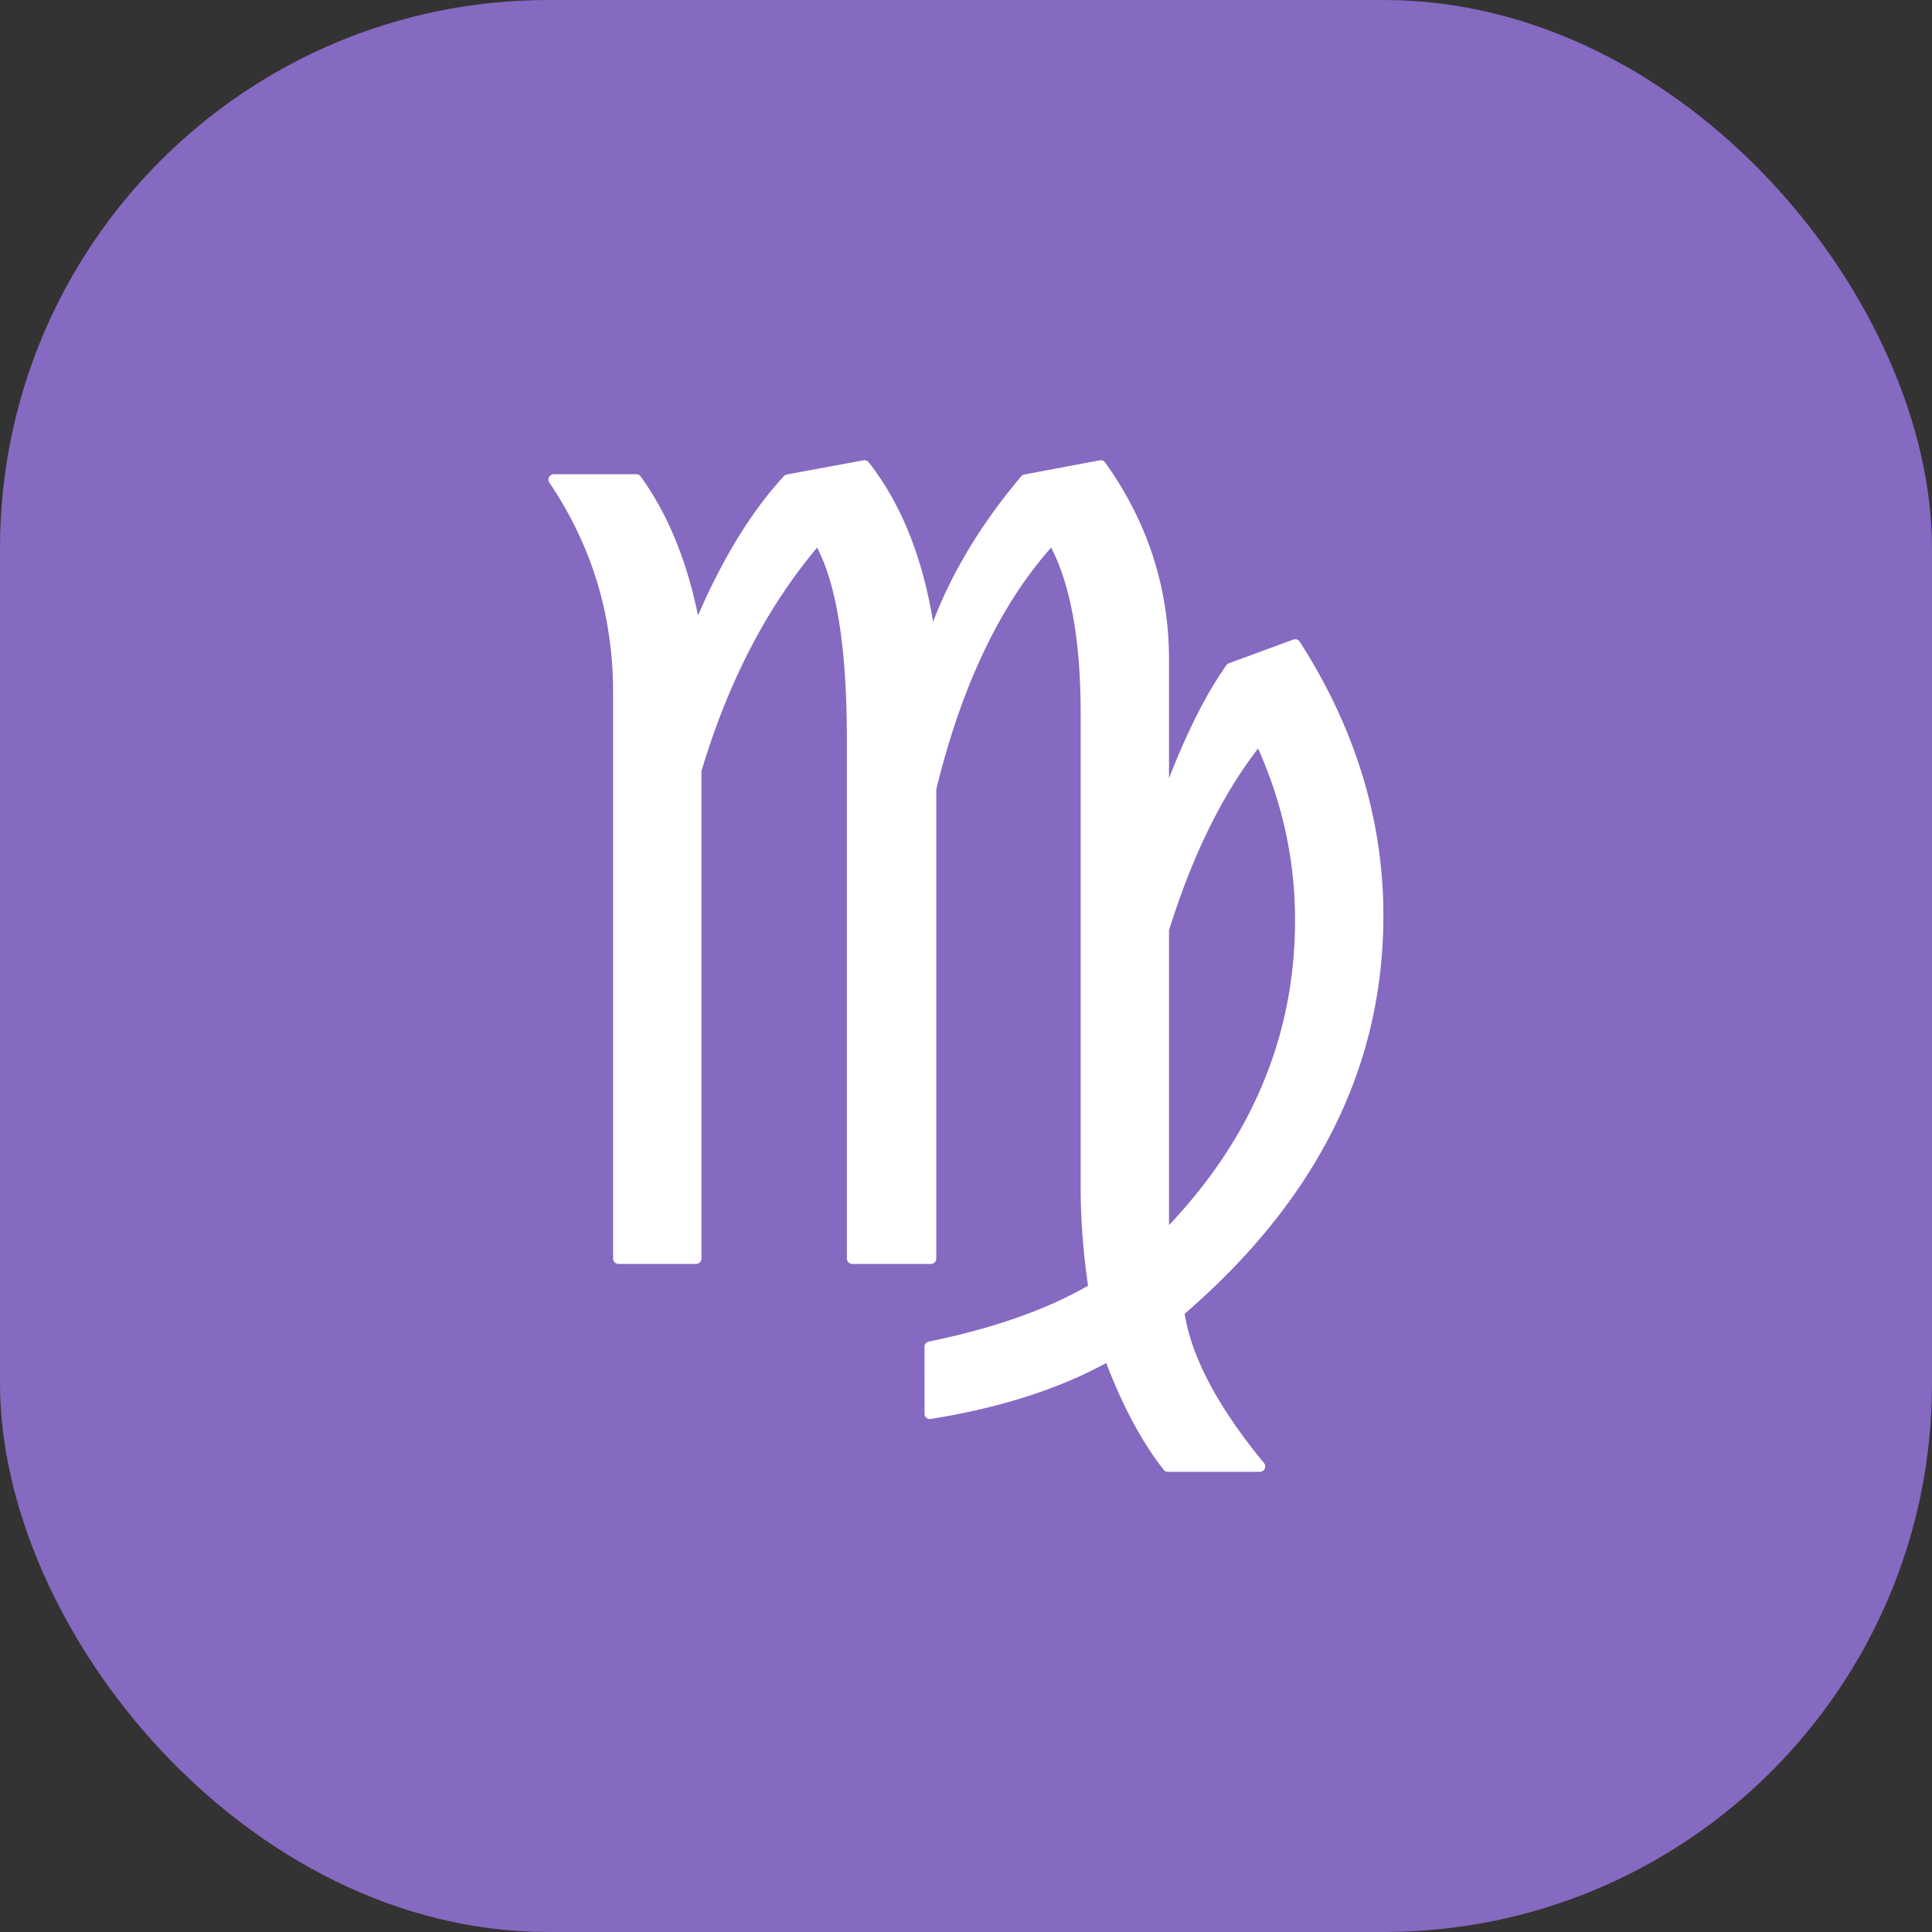
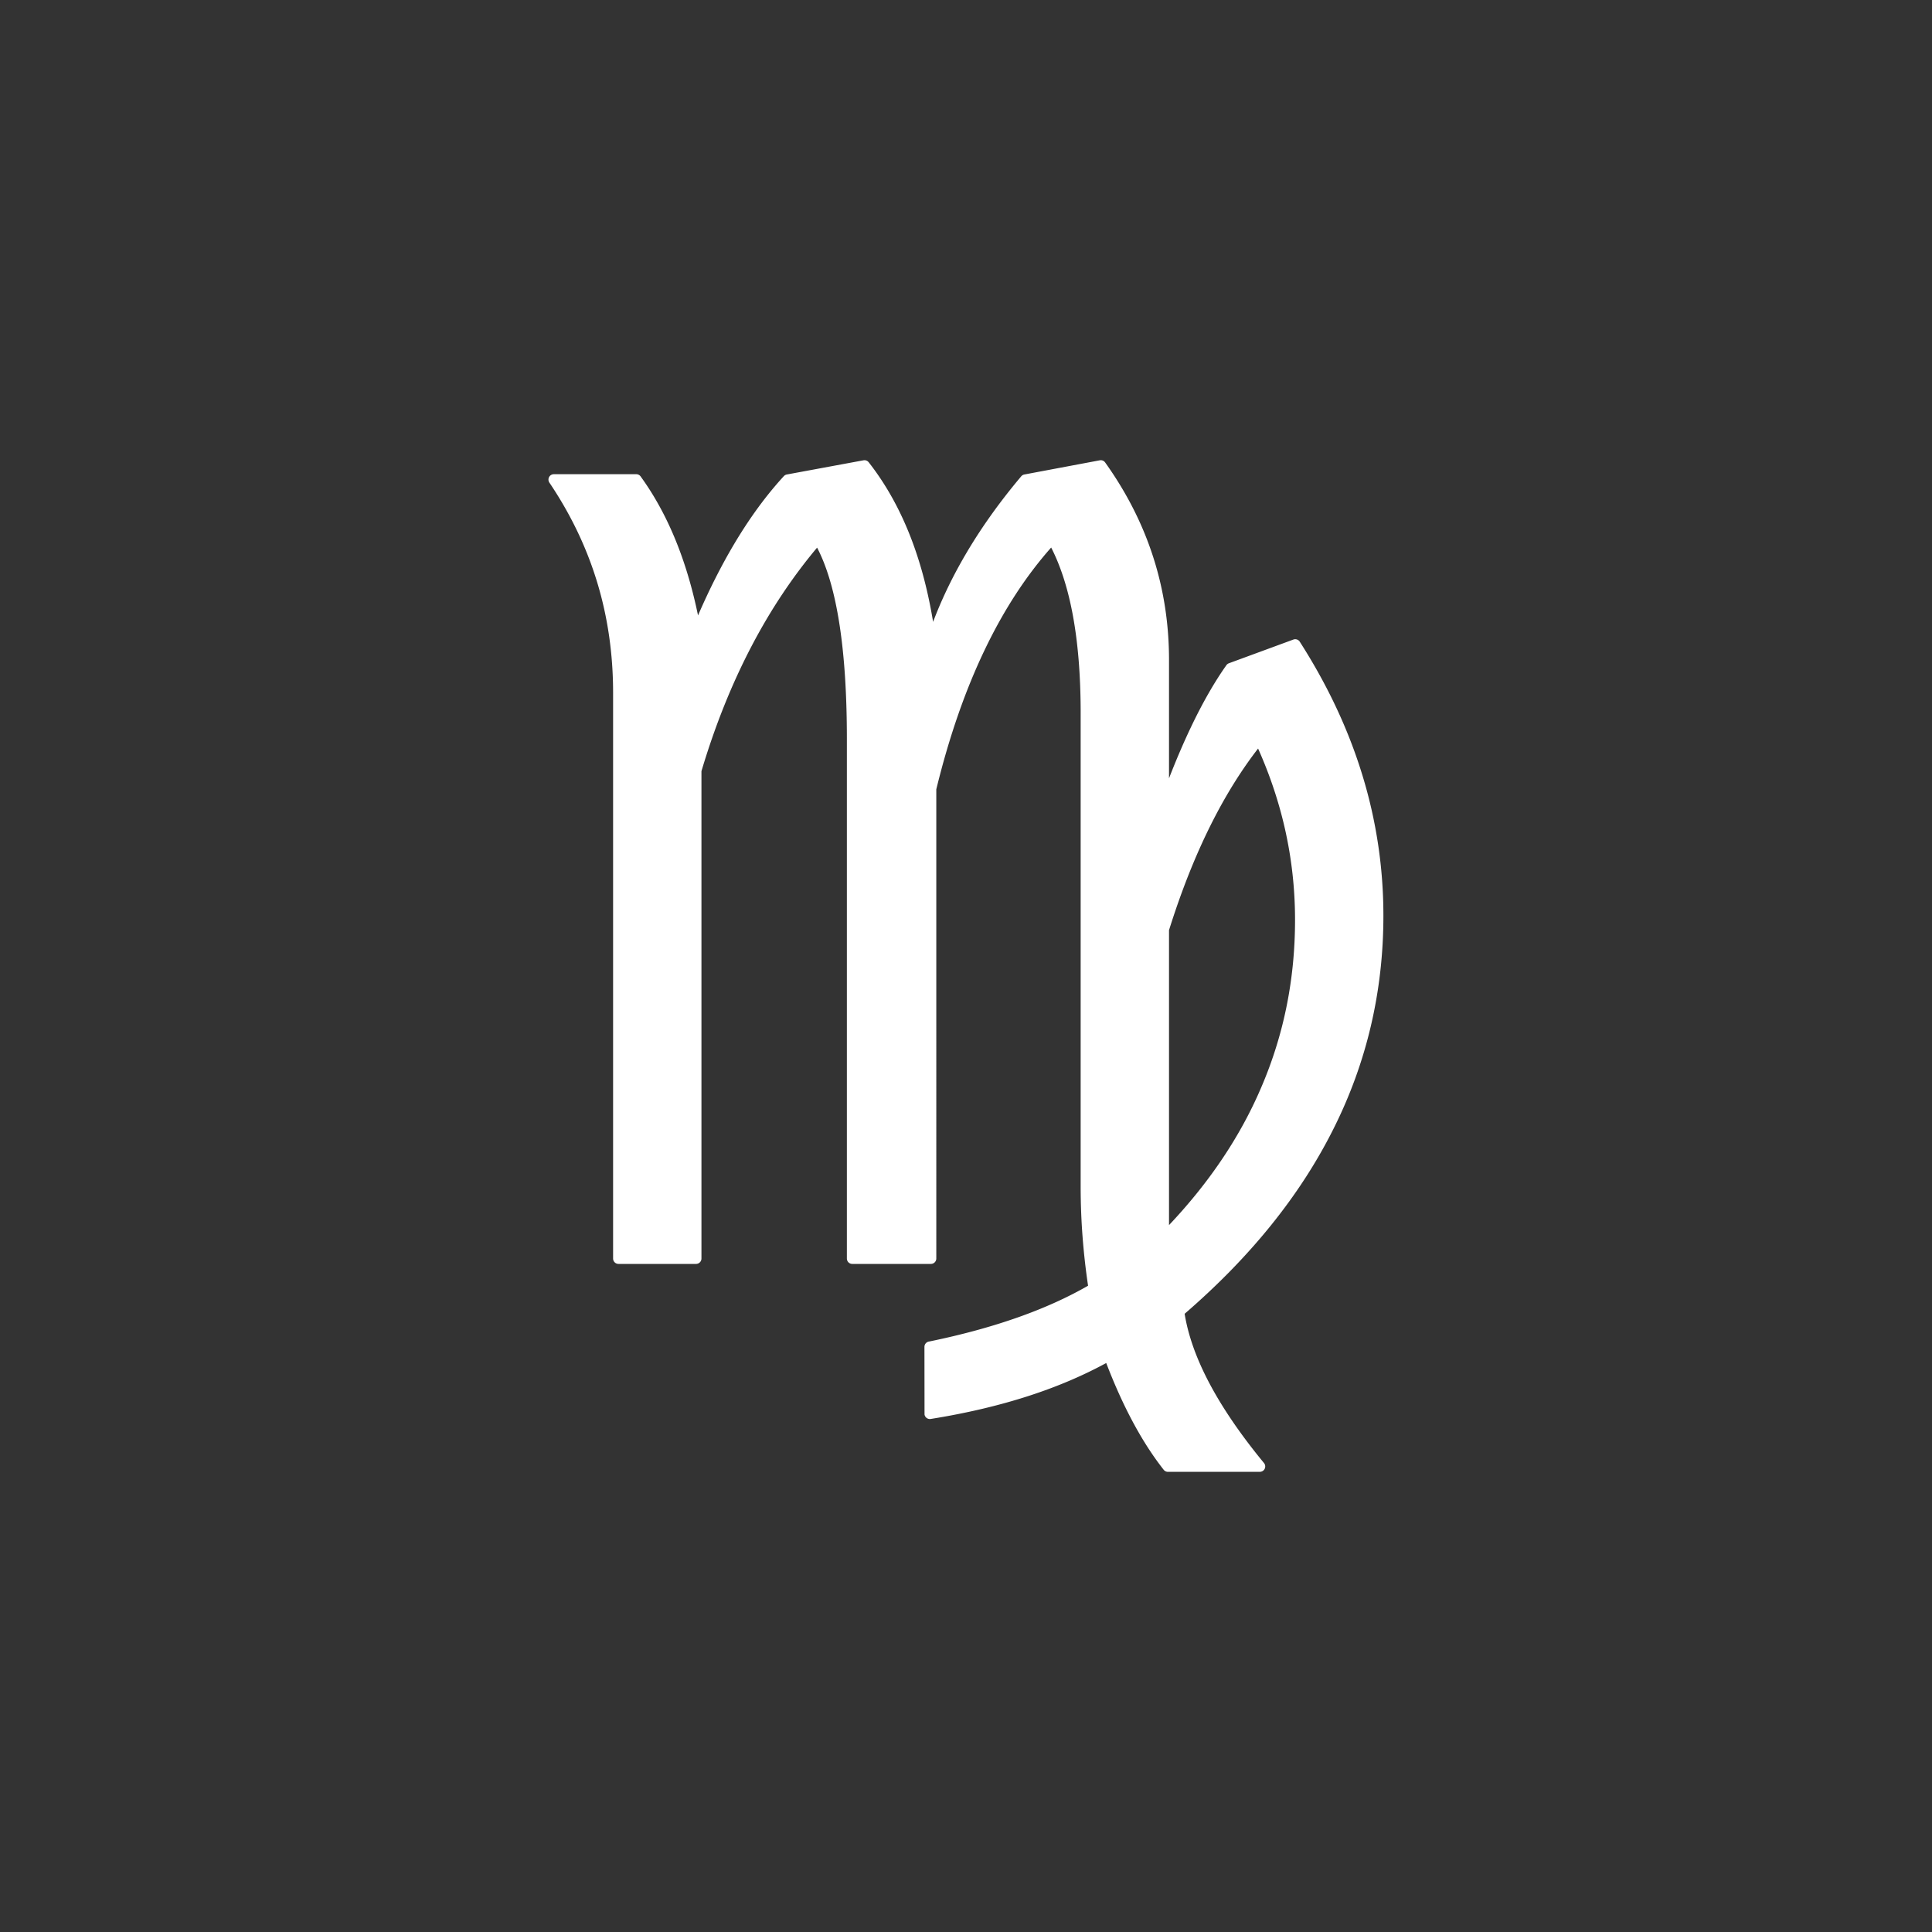
<svg xmlns="http://www.w3.org/2000/svg" shape-rendering="geometricPrecision" text-rendering="geometricPrecision" image-rendering="optimizeQuality" fill-rule="evenodd" clip-rule="evenodd" viewBox="0 0 512 512">
  <rect x="0" y="0" width="512" height="512" fill="#333333" stroke="none" />
-   <rect fill="#8669C0" width="512.001" height="512.001" rx="145.305" ry="145.305" />
  <path fill="#fff" fill-rule="nonzero" d="M185.891 204.37v129.15c0 .789-.64 1.43-1.429 1.43h-20.556a1.43 1.43 0 01-1.43-1.43V183.581c0-10.248-1.406-20-4.215-29.26-2.809-9.257-7.037-18.068-12.669-26.424a1.435 1.435 0 01.384-1.983 1.42 1.42 0 01.8-.243l21.84-.003c.52 0 .975.28 1.228.695 3.888 5.378 7.172 11.519 9.84 18.408 2.171 5.612 3.938 11.722 5.3 18.321 2.995-6.909 6.188-13.219 9.567-18.911 4.1-6.899 8.494-12.908 13.178-18a1.42 1.42 0 01.809-.439l20.3-3.756a1.433 1.433 0 011.379.522c4.755 6.067 8.626 13.121 11.607 21.157 2.377 6.411 4.195 13.458 5.456 21.14 2.134-5.638 4.792-11.233 7.968-16.776 4.212-7.355 9.347-14.632 15.393-21.805a1.42 1.42 0 01.874-.488l19.939-3.75a1.426 1.426 0 011.423.573c5.628 7.874 9.863 16.19 12.685 24.913 2.823 8.727 4.239 17.869 4.239 27.399v31.388c1.936-4.984 3.915-9.591 5.935-13.812 3.001-6.273 6.09-11.665 9.263-16.156.172-.247.411-.422.674-.52l17.083-6.282a1.43 1.43 0 011.727.624c7.351 11.478 12.884 23.271 16.573 35.353a126.641 126.641 0 015.558 37.215c0 10.052-1.113 19.825-3.339 29.29-2.215 9.432-5.553 18.577-10.001 27.406l-.034.064c-4.441 8.825-9.988 17.343-16.624 25.537-6.501 8.029-14.065 15.755-22.674 23.19.911 5.645 3.035 11.668 6.376 18.058 3.524 6.737 8.414 13.91 14.655 21.494a1.422 1.422 0 01-1.099 2.327l-24.363.007c-.489 0-.92-.247-1.177-.621-2.954-3.756-5.746-8.117-8.369-13.074-2.398-4.525-4.667-9.573-6.805-15.148-6.178 3.366-12.976 6.259-20.381 8.667-7.968 2.593-16.685 4.65-26.14 6.161a1.426 1.426 0 01-1.629-1.184l-.023-17.923a1.43 1.43 0 011.264-1.419c8.7-1.784 16.638-3.956 23.79-6.498 6.835-2.428 12.942-5.2 18.307-8.289a185.122 185.122 0 01-1.433-12.669 174.845 174.845 0 01-.529-13.522V188.956c0-10.14-.742-19.022-2.206-26.623-1.301-6.727-3.173-12.473-5.608-17.231-6.592 7.439-12.378 16.294-17.342 26.549-5.294 10.922-9.661 23.436-13.1 37.528V333.52c0 .789-.641 1.43-1.43 1.43h-20.84a1.43 1.43 0 01-1.429-1.43V195.906c0-12.696-.752-23.439-2.25-32.214-1.314-7.712-3.203-13.903-5.644-18.563-6.525 7.779-12.288 16.436-17.282 25.952-5.311 10.123-9.766 21.22-13.364 33.289zm123.91 120.294c5.008-5.301 9.452-10.77 13.323-16.398 4.468-6.492 8.194-13.226 11.151-20.176a108.774 108.774 0 006.701-21.501c1.483-7.361 2.222-14.968 2.222-22.815 0-8.188-.894-16.24-2.677-24.131-1.629-7.196-4-14.291-7.116-21.272-4.528 5.851-8.696 12.561-12.483 20.125-4.148 8.275-7.86 17.616-11.121 28.009v78.159z" />
</svg>